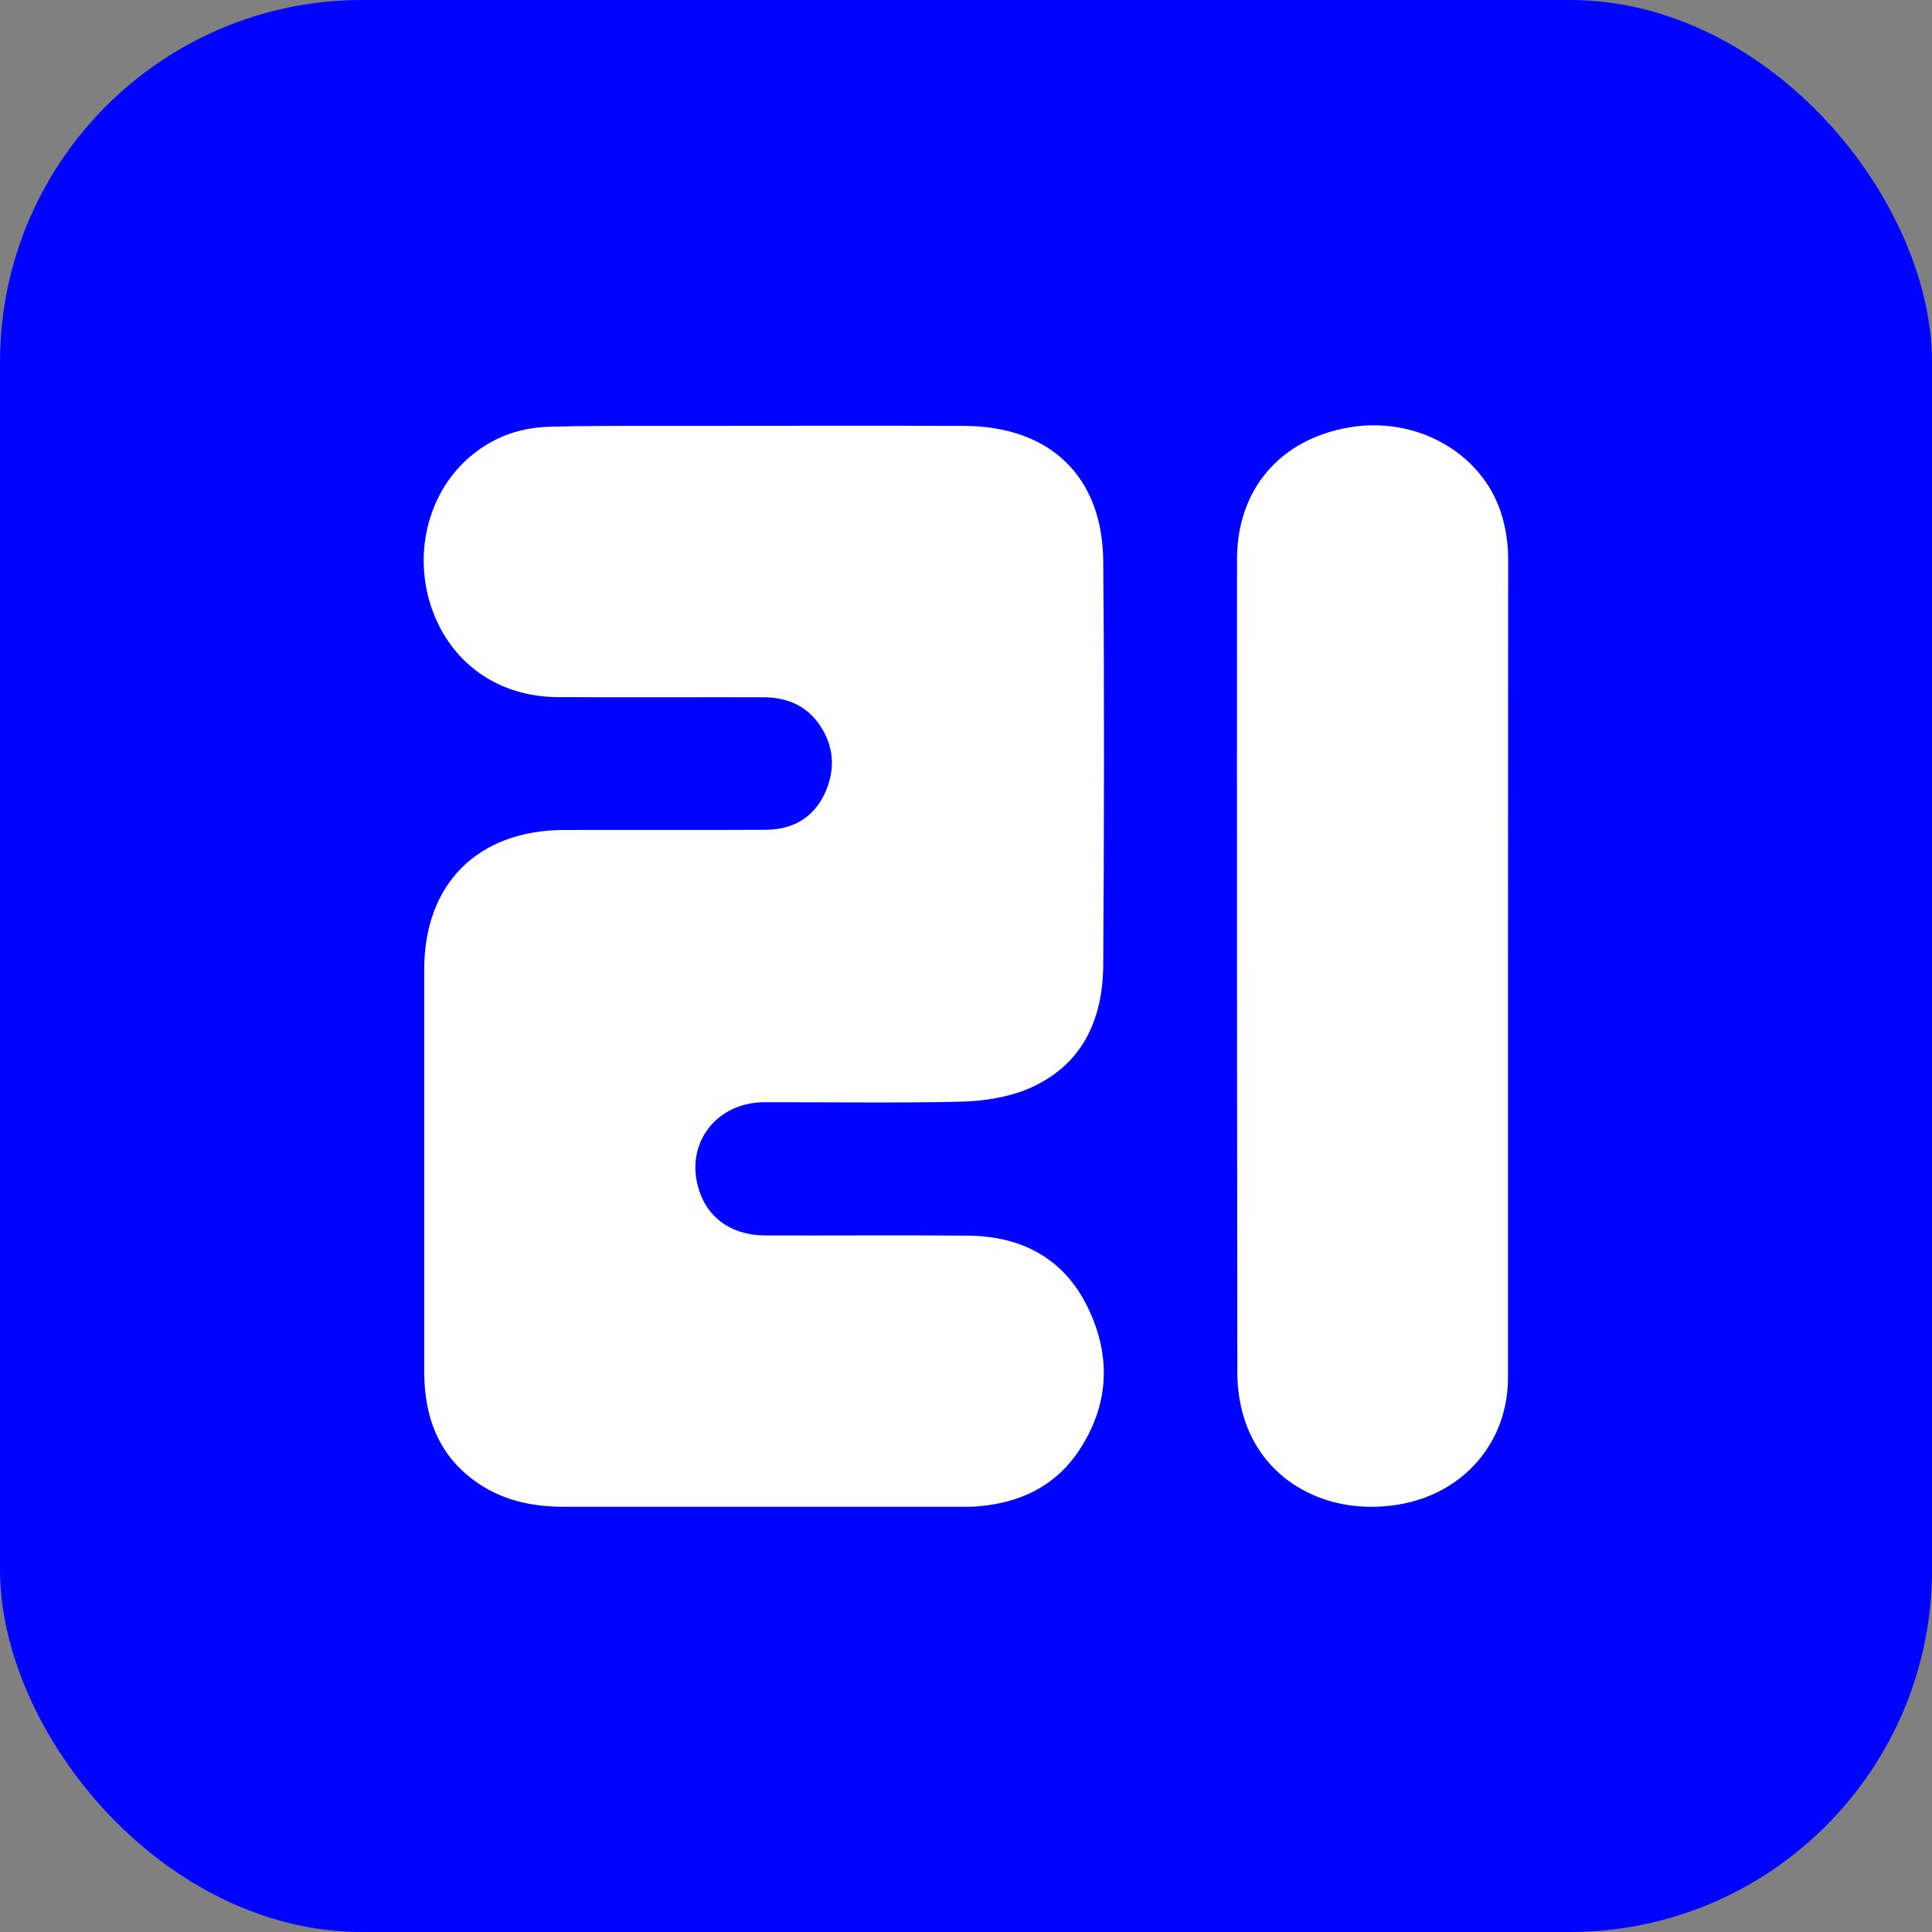
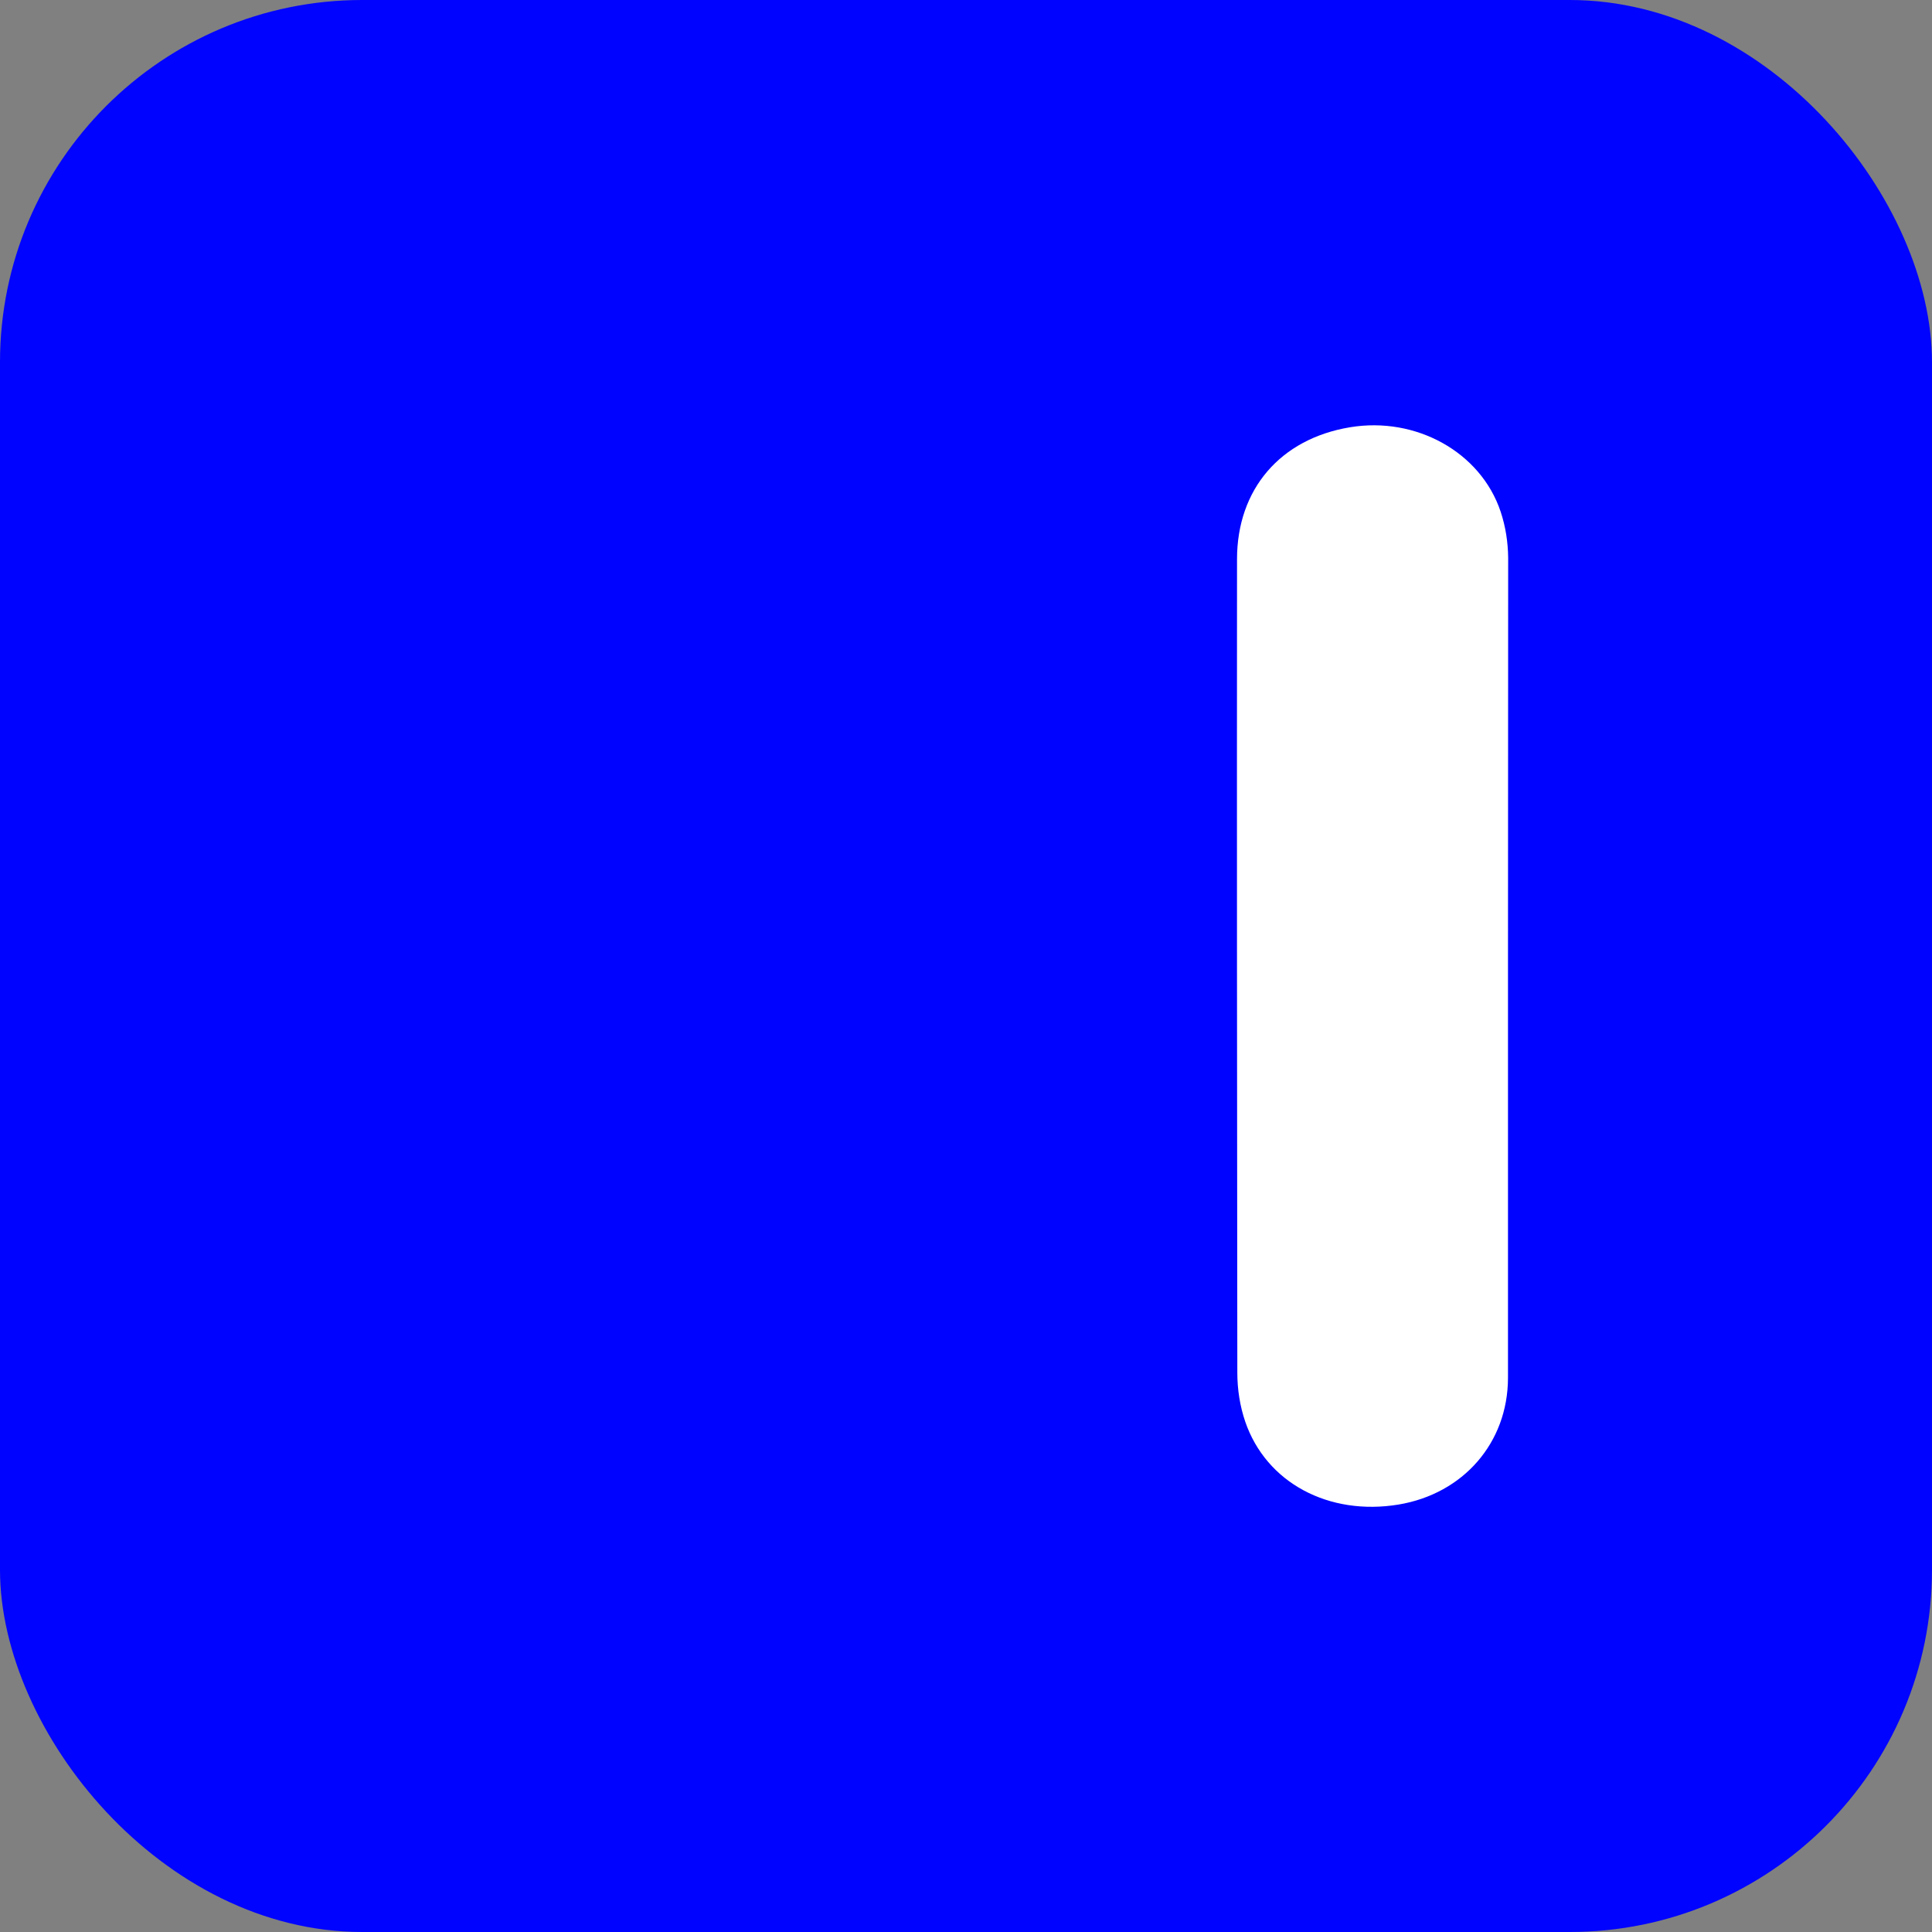
<svg xmlns="http://www.w3.org/2000/svg" width="32" height="32" viewBox="0 0 32 32" fill="none">
  <rect x="0" y="0" width="32" height="32" fill="#808080" stroke="none" />
  <rect width="32" height="32" rx="6" fill="#0003FF" />
-   <path d="M7.026 19.362C7.026 18.261 7.026 17.161 7.026 16.06C7.026 14.638 7.913 13.753 9.338 13.747C10.45 13.744 11.566 13.75 12.678 13.744C13.116 13.742 13.457 13.559 13.653 13.159C13.85 12.743 13.818 12.334 13.545 11.964C13.321 11.665 13.002 11.549 12.638 11.549C11.5 11.546 10.368 11.554 9.23 11.546C8.289 11.54 7.535 11.028 7.194 10.192C6.838 9.313 7.031 8.294 7.68 7.66C8.073 7.279 8.553 7.083 9.091 7.069C9.776 7.049 10.459 7.054 11.145 7.054C12.752 7.054 14.359 7.049 15.969 7.054C17.391 7.06 18.264 7.891 18.273 9.299C18.293 11.526 18.287 13.756 18.273 15.98C18.267 16.91 17.912 17.67 17.004 18.045C16.671 18.179 16.279 18.239 15.918 18.247C14.831 18.273 13.747 18.253 12.661 18.256C11.805 18.261 11.293 19.029 11.614 19.809C11.785 20.224 12.171 20.463 12.681 20.463C13.793 20.466 14.911 20.457 16.02 20.466C16.913 20.471 17.616 20.836 18.014 21.649C18.412 22.463 18.372 23.279 17.863 24.038C17.465 24.627 16.879 24.898 16.179 24.951C16.1 24.957 16.026 24.957 15.946 24.957C13.744 24.957 11.546 24.957 9.347 24.957C8.846 24.957 8.366 24.866 7.936 24.579C7.276 24.138 7.029 23.492 7.026 22.724C7.026 21.604 7.026 20.486 7.026 19.362Z" fill="white" />
  <path d="M24.977 16.012C24.977 18.282 24.977 20.551 24.977 22.824C24.974 23.899 24.235 24.741 23.165 24.92C22.008 25.111 20.972 24.559 20.625 23.547C20.537 23.288 20.494 23.012 20.494 22.736C20.489 18.242 20.486 13.756 20.489 9.262C20.489 8.104 21.206 7.268 22.36 7.077C23.45 6.895 24.525 7.487 24.855 8.474C24.937 8.721 24.977 8.977 24.98 9.239C24.98 11.495 24.977 13.75 24.977 16.012Z" fill="white" />
</svg>